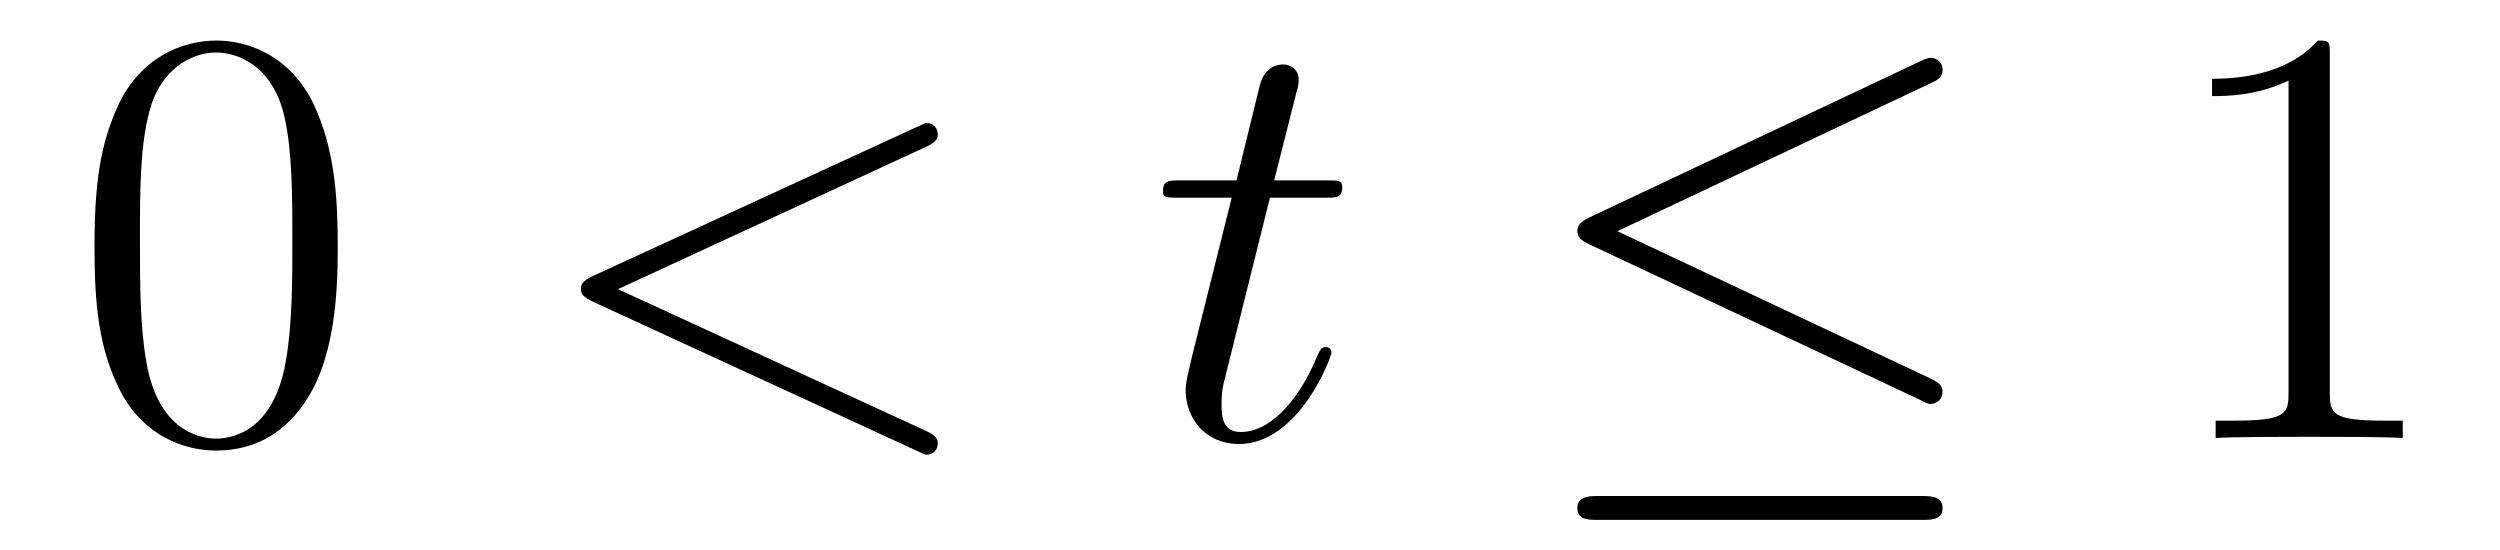
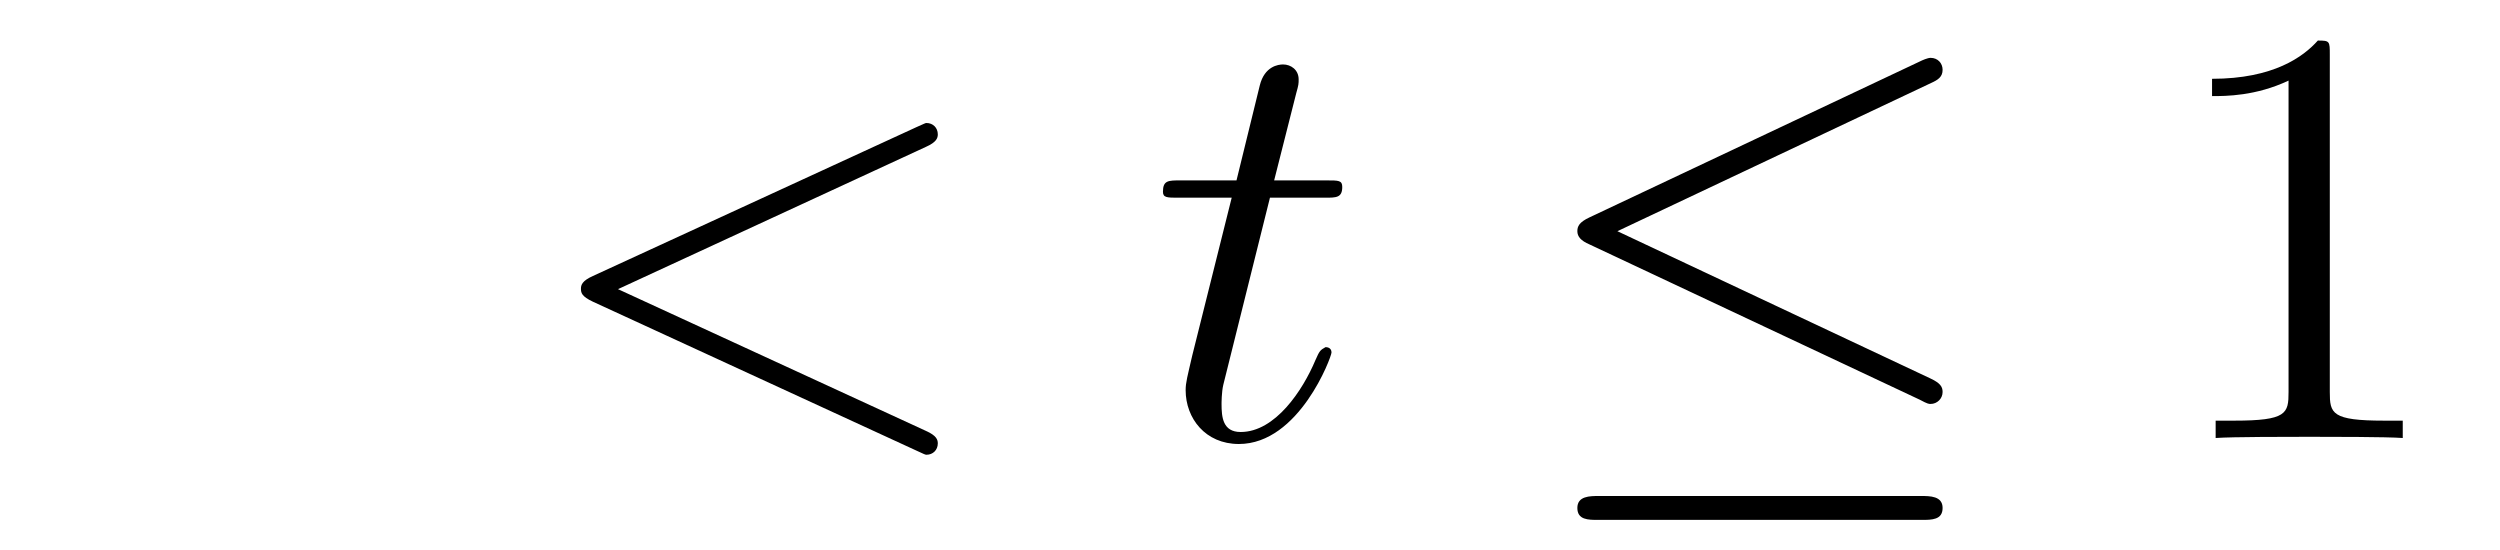
<svg xmlns="http://www.w3.org/2000/svg" height="11pt" version="1.1" viewBox="0 -11 50 11" width="50pt">
  <g id="page1">
    <g transform="matrix(1 0 0 1 -127 652)">
-       <path d="M133.755 -658.065C133.755 -659.058 133.696 -660.026 133.265 -660.934C132.775 -661.927 131.914 -662.189 131.329 -662.189C130.635 -662.189 129.787 -661.843 129.344 -660.851C129.01 -660.097 128.89 -659.356 128.89 -658.065C128.89 -656.906 128.974 -656.033 129.404 -655.184C129.87 -654.276 130.695 -653.989 131.317 -653.989C132.357 -653.989 132.954 -654.611 133.301 -655.304C133.732 -656.2 133.755 -657.372 133.755 -658.065ZM131.317 -654.228C130.934 -654.228 130.157 -654.443 129.93 -655.746C129.799 -656.463 129.799 -657.372 129.799 -658.209C129.799 -659.189 129.799 -660.073 129.99 -660.779C130.193 -661.58 130.803 -661.95 131.317 -661.95C131.771 -661.95 132.464 -661.675 132.692 -660.648C132.847 -659.966 132.847 -659.022 132.847 -658.209C132.847 -657.408 132.847 -656.499 132.715 -655.77C132.488 -654.455 131.735 -654.228 131.317 -654.228Z" fill-rule="evenodd" />
      <path d="M145.517 -660.062C145.732 -660.157 145.756 -660.241 145.756 -660.313C145.756 -660.444 145.66 -660.54 145.529 -660.54C145.505 -660.54 145.493 -660.528 145.326 -660.456L138.858 -657.48C138.643 -657.384 138.619 -657.3 138.619 -657.228C138.619 -657.145 138.631 -657.073 138.858 -656.966L145.326 -653.989C145.481 -653.917 145.505 -653.905 145.529 -653.905C145.66 -653.905 145.756 -654.001 145.756 -654.132C145.756 -654.204 145.732 -654.288 145.517 -654.383L139.36 -657.217L145.517 -660.062Z" fill-rule="evenodd" />
-       <path d="M152.399 -659.046H153.499C153.726 -659.046 153.845 -659.046 153.845 -659.261C153.845 -659.392 153.774 -659.392 153.534 -659.392H152.483L152.925 -661.137C152.973 -661.305 152.973 -661.329 152.973 -661.413C152.973 -661.604 152.817 -661.711 152.662 -661.711C152.566 -661.711 152.291 -661.675 152.196 -661.293L151.73 -659.392H150.606C150.367 -659.392 150.259 -659.392 150.259 -659.165C150.259 -659.046 150.343 -659.046 150.57 -659.046H151.634L150.845 -655.89C150.749 -655.471 150.713 -655.352 150.713 -655.196C150.713 -654.634 151.108 -654.12 151.777 -654.12C152.985 -654.12 153.63 -655.866 153.63 -655.949C153.63 -656.021 153.582 -656.057 153.51 -656.057C153.487 -656.057 153.439 -656.057 153.415 -656.009C153.403 -655.997 153.391 -655.985 153.307 -655.794C153.056 -655.196 152.506 -654.36 151.813 -654.36C151.455 -654.36 151.431 -654.658 151.431 -654.921C151.431 -654.933 151.431 -655.16 151.466 -655.304L152.399 -659.046Z" fill-rule="evenodd" />
+       <path d="M152.399 -659.046H153.499C153.726 -659.046 153.845 -659.046 153.845 -659.261C153.845 -659.392 153.774 -659.392 153.534 -659.392H152.483L152.925 -661.137C152.973 -661.305 152.973 -661.329 152.973 -661.413C152.973 -661.604 152.817 -661.711 152.662 -661.711C152.566 -661.711 152.291 -661.675 152.196 -661.293L151.73 -659.392H150.606C150.367 -659.392 150.259 -659.392 150.259 -659.165C150.259 -659.046 150.343 -659.046 150.57 -659.046H151.634L150.845 -655.89C150.749 -655.471 150.713 -655.352 150.713 -655.196C150.713 -654.634 151.108 -654.12 151.777 -654.12C152.985 -654.12 153.63 -655.866 153.63 -655.949C153.63 -656.021 153.582 -656.057 153.51 -656.057C153.403 -655.997 153.391 -655.985 153.307 -655.794C153.056 -655.196 152.506 -654.36 151.813 -654.36C151.455 -654.36 151.431 -654.658 151.431 -654.921C151.431 -654.933 151.431 -655.16 151.466 -655.304L152.399 -659.046Z" fill-rule="evenodd" />
      <path d="M165.624 -661.341C165.756 -661.401 165.852 -661.46 165.852 -661.604C165.852 -661.735 165.756 -661.843 165.612 -661.843C165.552 -661.843 165.445 -661.795 165.397 -661.771L158.787 -658.651C158.583 -658.555 158.547 -658.472 158.547 -658.376C158.547 -658.268 158.619 -658.185 158.787 -658.113L165.397 -655.005C165.552 -654.921 165.577 -654.921 165.612 -654.921C165.744 -654.921 165.852 -655.029 165.852 -655.16C165.852 -655.268 165.804 -655.34 165.6 -655.435L159.348 -658.376L165.624 -661.341ZM165.433 -652.602C165.636 -652.602 165.852 -652.602 165.852 -652.841S165.6 -653.08 165.421 -653.08H158.978C158.798 -653.08 158.547 -653.08 158.547 -652.841S158.763 -652.602 158.966 -652.602H165.433Z" fill-rule="evenodd" />
      <path d="M173.596 -661.902C173.596 -662.178 173.596 -662.189 173.357 -662.189C173.07 -661.867 172.473 -661.424 171.241 -661.424V-661.078C171.516 -661.078 172.114 -661.078 172.771 -661.388V-655.16C172.771 -654.73 172.736 -654.587 171.684 -654.587H171.313V-654.24C171.636 -654.264 172.795 -654.264 173.19 -654.264C173.585 -654.264 174.732 -654.264 175.055 -654.24V-654.587H174.684C173.632 -654.587 173.596 -654.73 173.596 -655.16V-661.902Z" fill-rule="evenodd" />
    </g>
  </g>
</svg>